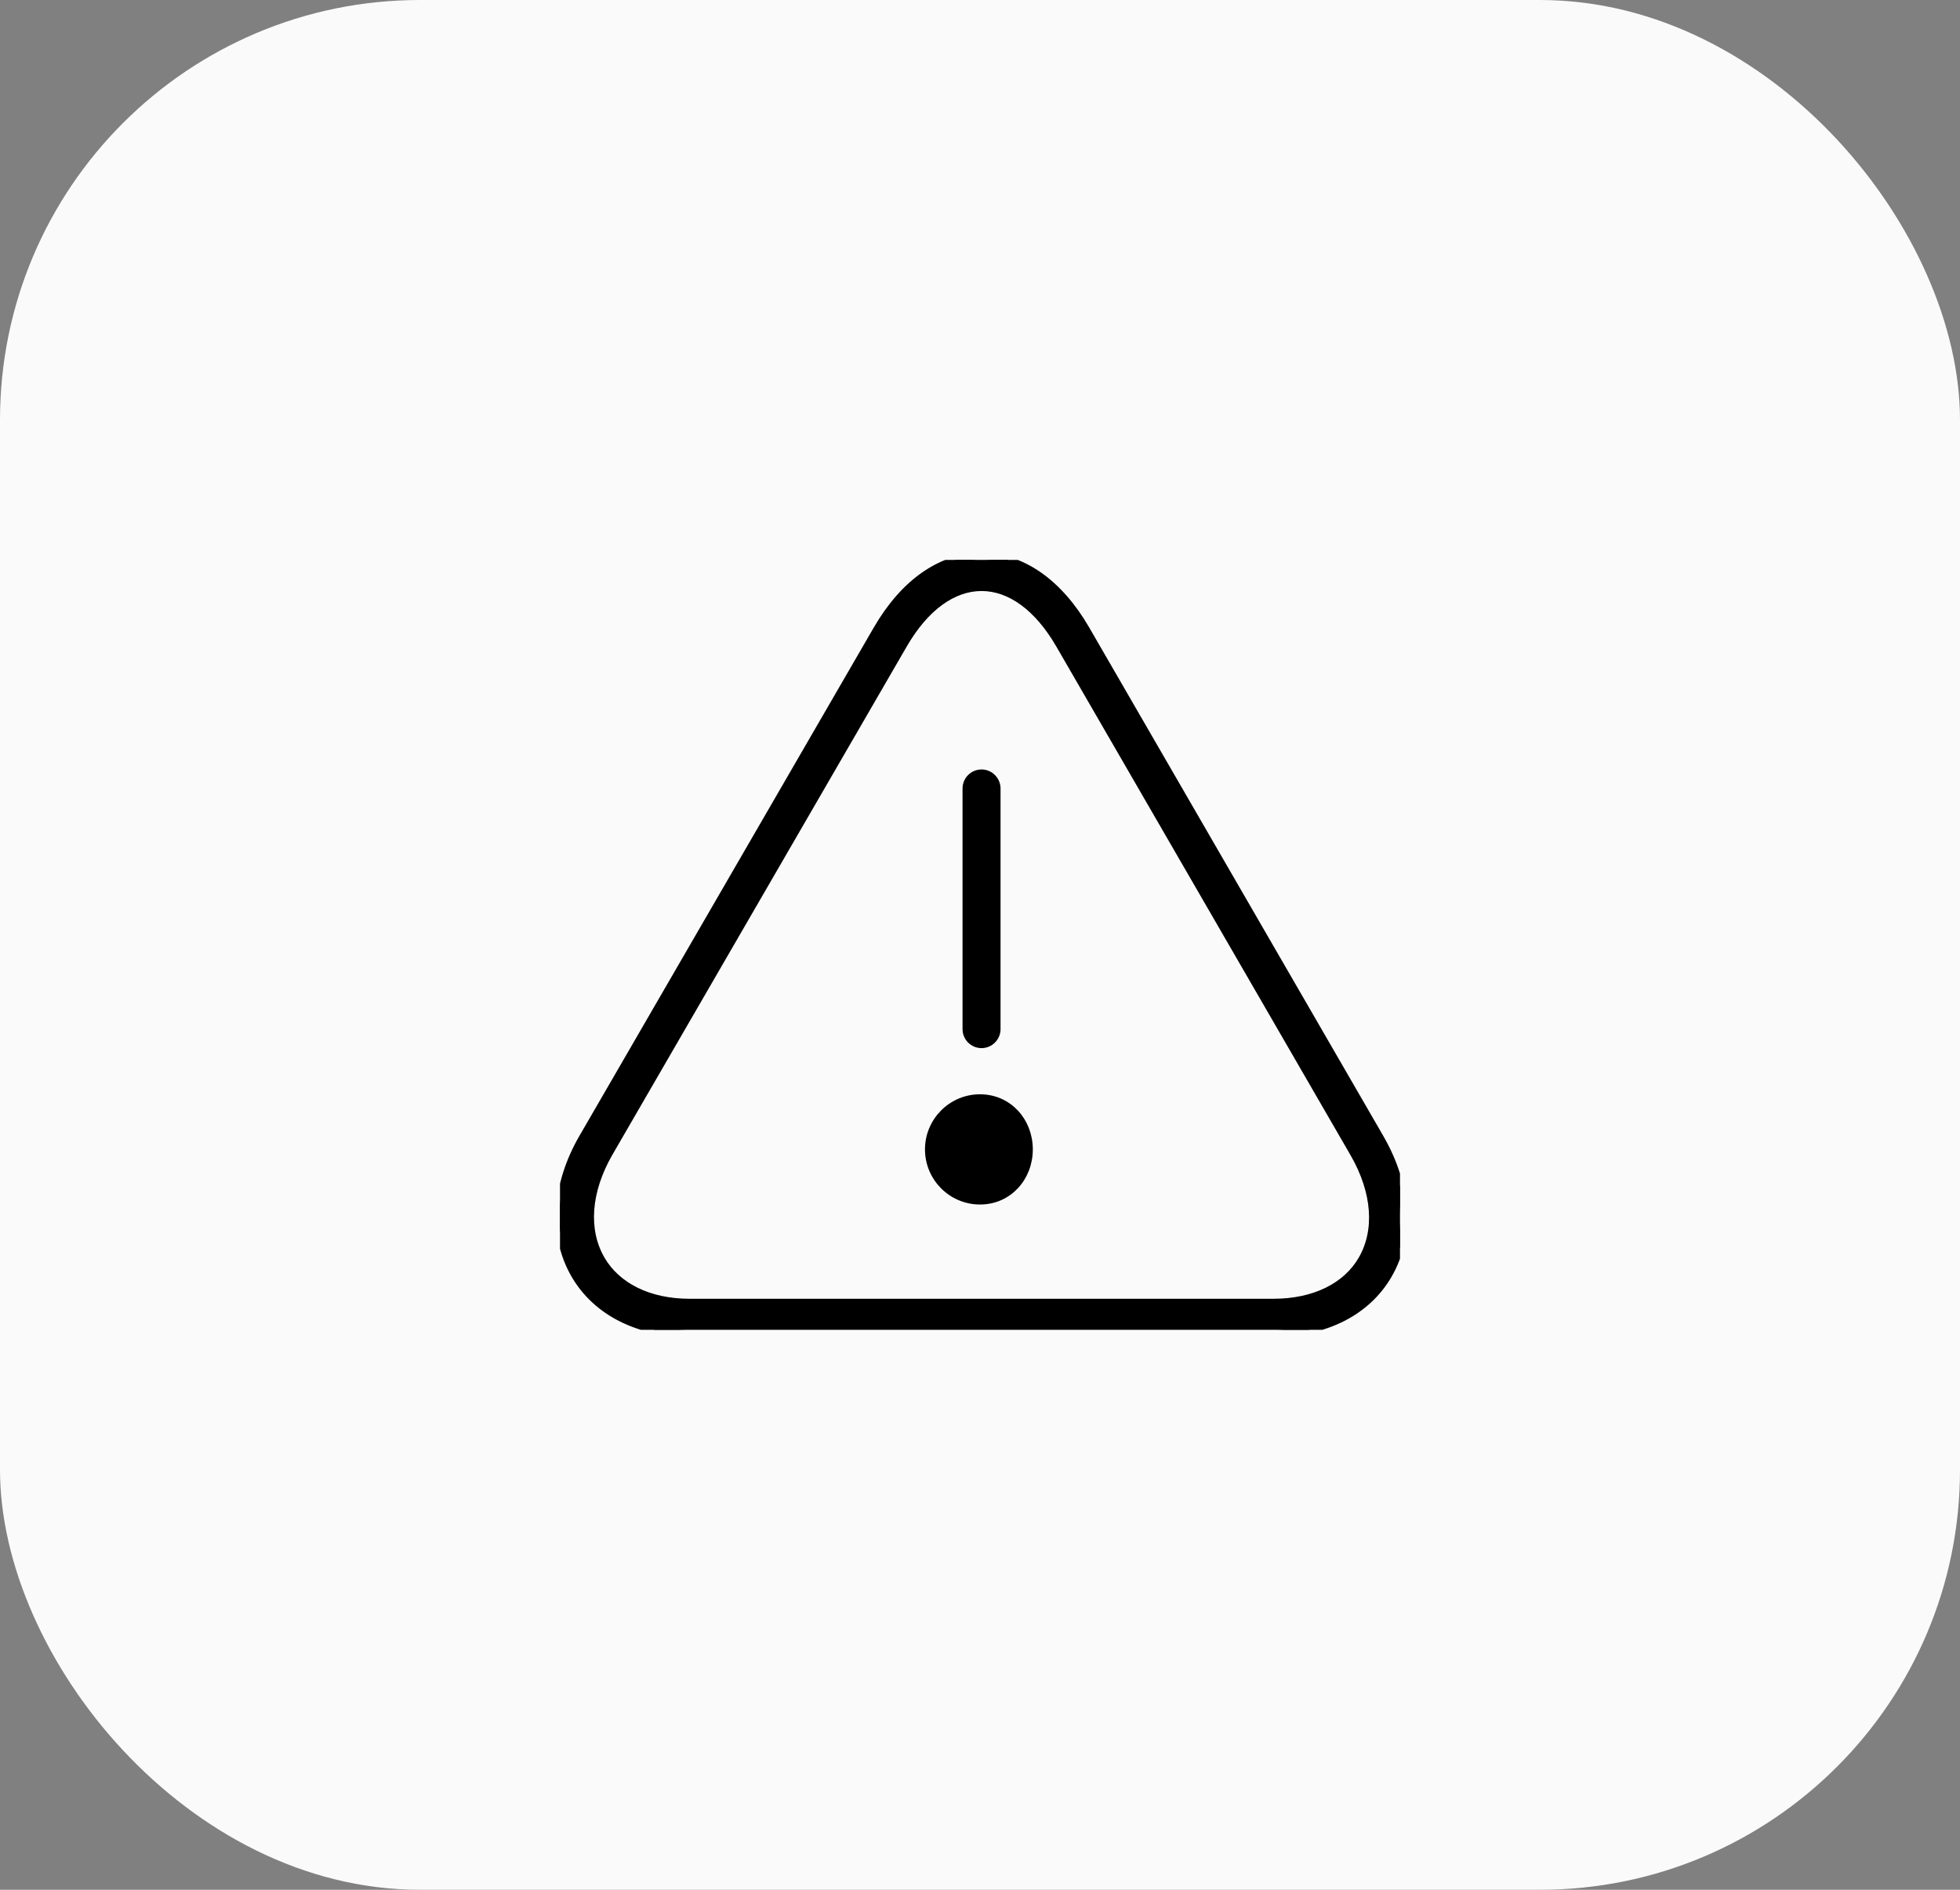
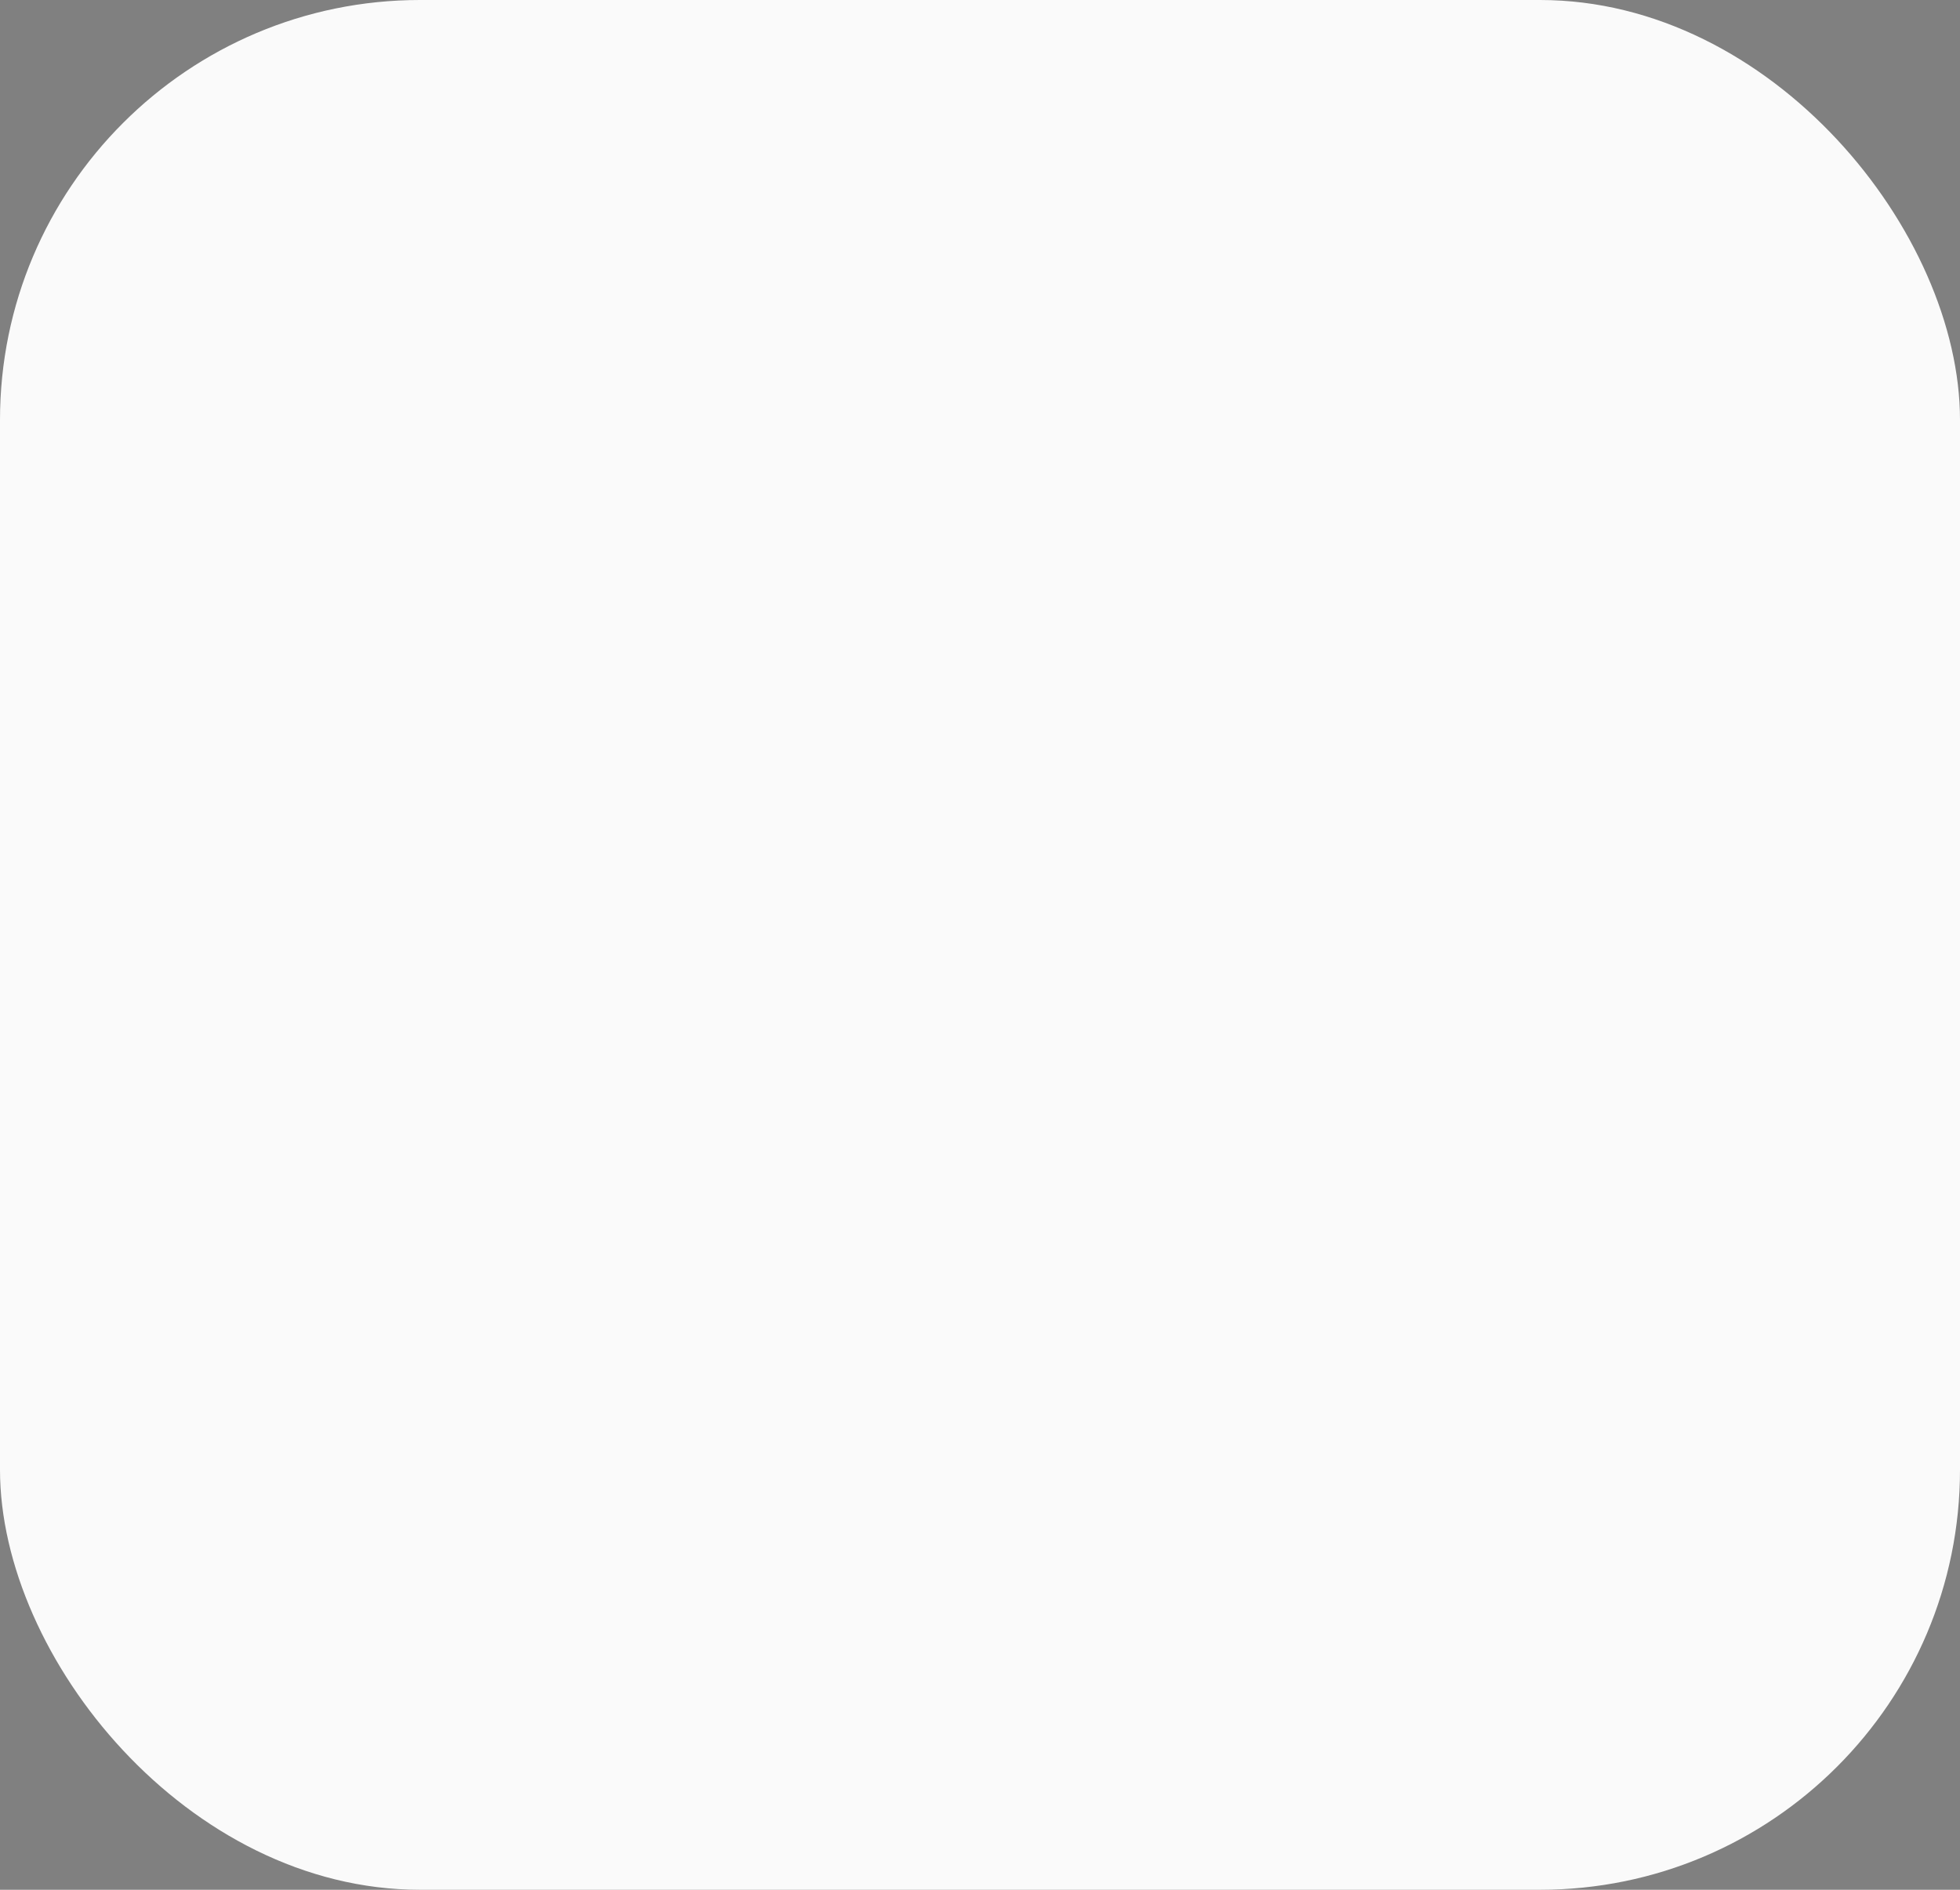
<svg xmlns="http://www.w3.org/2000/svg" width="56" height="54" viewBox="0 0 56 54" fill="none">
  <rect x="0" y="0" width="56" height="54" fill="#808080" stroke="none" />
  <rect width="56" height="54" rx="12" fill="#FAFAFA" />
  <g clip-path="url(#clip0_889_358)">
-     <path d="M31.034 17.981L31.034 17.981C30.266 16.653 29.207 15.9 28.044 15.9C26.881 15.9 25.821 16.653 25.052 17.981L16.64 32.51L16.639 32.51C15.858 33.871 15.767 35.3 16.413 36.423L16.413 36.423C17.029 37.492 18.232 38.097 19.698 38.1H19.698H36.39H36.39C37.858 38.097 39.063 37.494 39.676 36.427C40.319 35.311 40.226 33.887 39.447 32.529L39.447 32.528L31.034 17.981ZM38.91 35.983L38.91 35.983C38.466 36.755 37.555 37.211 36.388 37.212H19.699C18.537 37.211 17.627 36.753 17.18 35.979C16.705 35.153 16.776 34.053 17.407 32.953C17.407 32.953 17.407 32.953 17.407 32.953L25.819 18.426L25.819 18.426C26.44 17.352 27.234 16.788 28.044 16.788C28.854 16.788 29.647 17.352 30.268 18.426L30.268 18.426L38.68 32.971C39.31 34.069 39.382 35.164 38.91 35.983Z" fill="black" stroke="black" stroke-width="0.2" />
-     <path d="M28.044 29.85C28.161 29.85 28.274 29.803 28.357 29.72C28.44 29.637 28.487 29.524 28.487 29.406V22.531C28.487 22.414 28.44 22.301 28.357 22.218C28.274 22.134 28.161 22.087 28.044 22.087C27.926 22.087 27.814 22.134 27.73 22.218C27.648 22.301 27.601 22.414 27.601 22.531V29.406C27.601 29.524 27.648 29.637 27.73 29.72C27.814 29.803 27.926 29.85 28.044 29.85ZM28 31.369C27.188 31.369 26.528 32.031 26.528 32.844C26.528 33.657 27.188 34.319 28 34.319C28.818 34.319 29.409 33.651 29.409 32.844C29.409 32.037 28.818 31.369 28 31.369Z" fill="black" stroke="black" stroke-width="0.2" />
-   </g>
+     </g>
  <defs>
    <clipPath id="clip0_889_358">
-       <rect width="24" height="22" fill="white" transform="translate(16 16)" />
-     </clipPath>
+       </clipPath>
  </defs>
</svg>